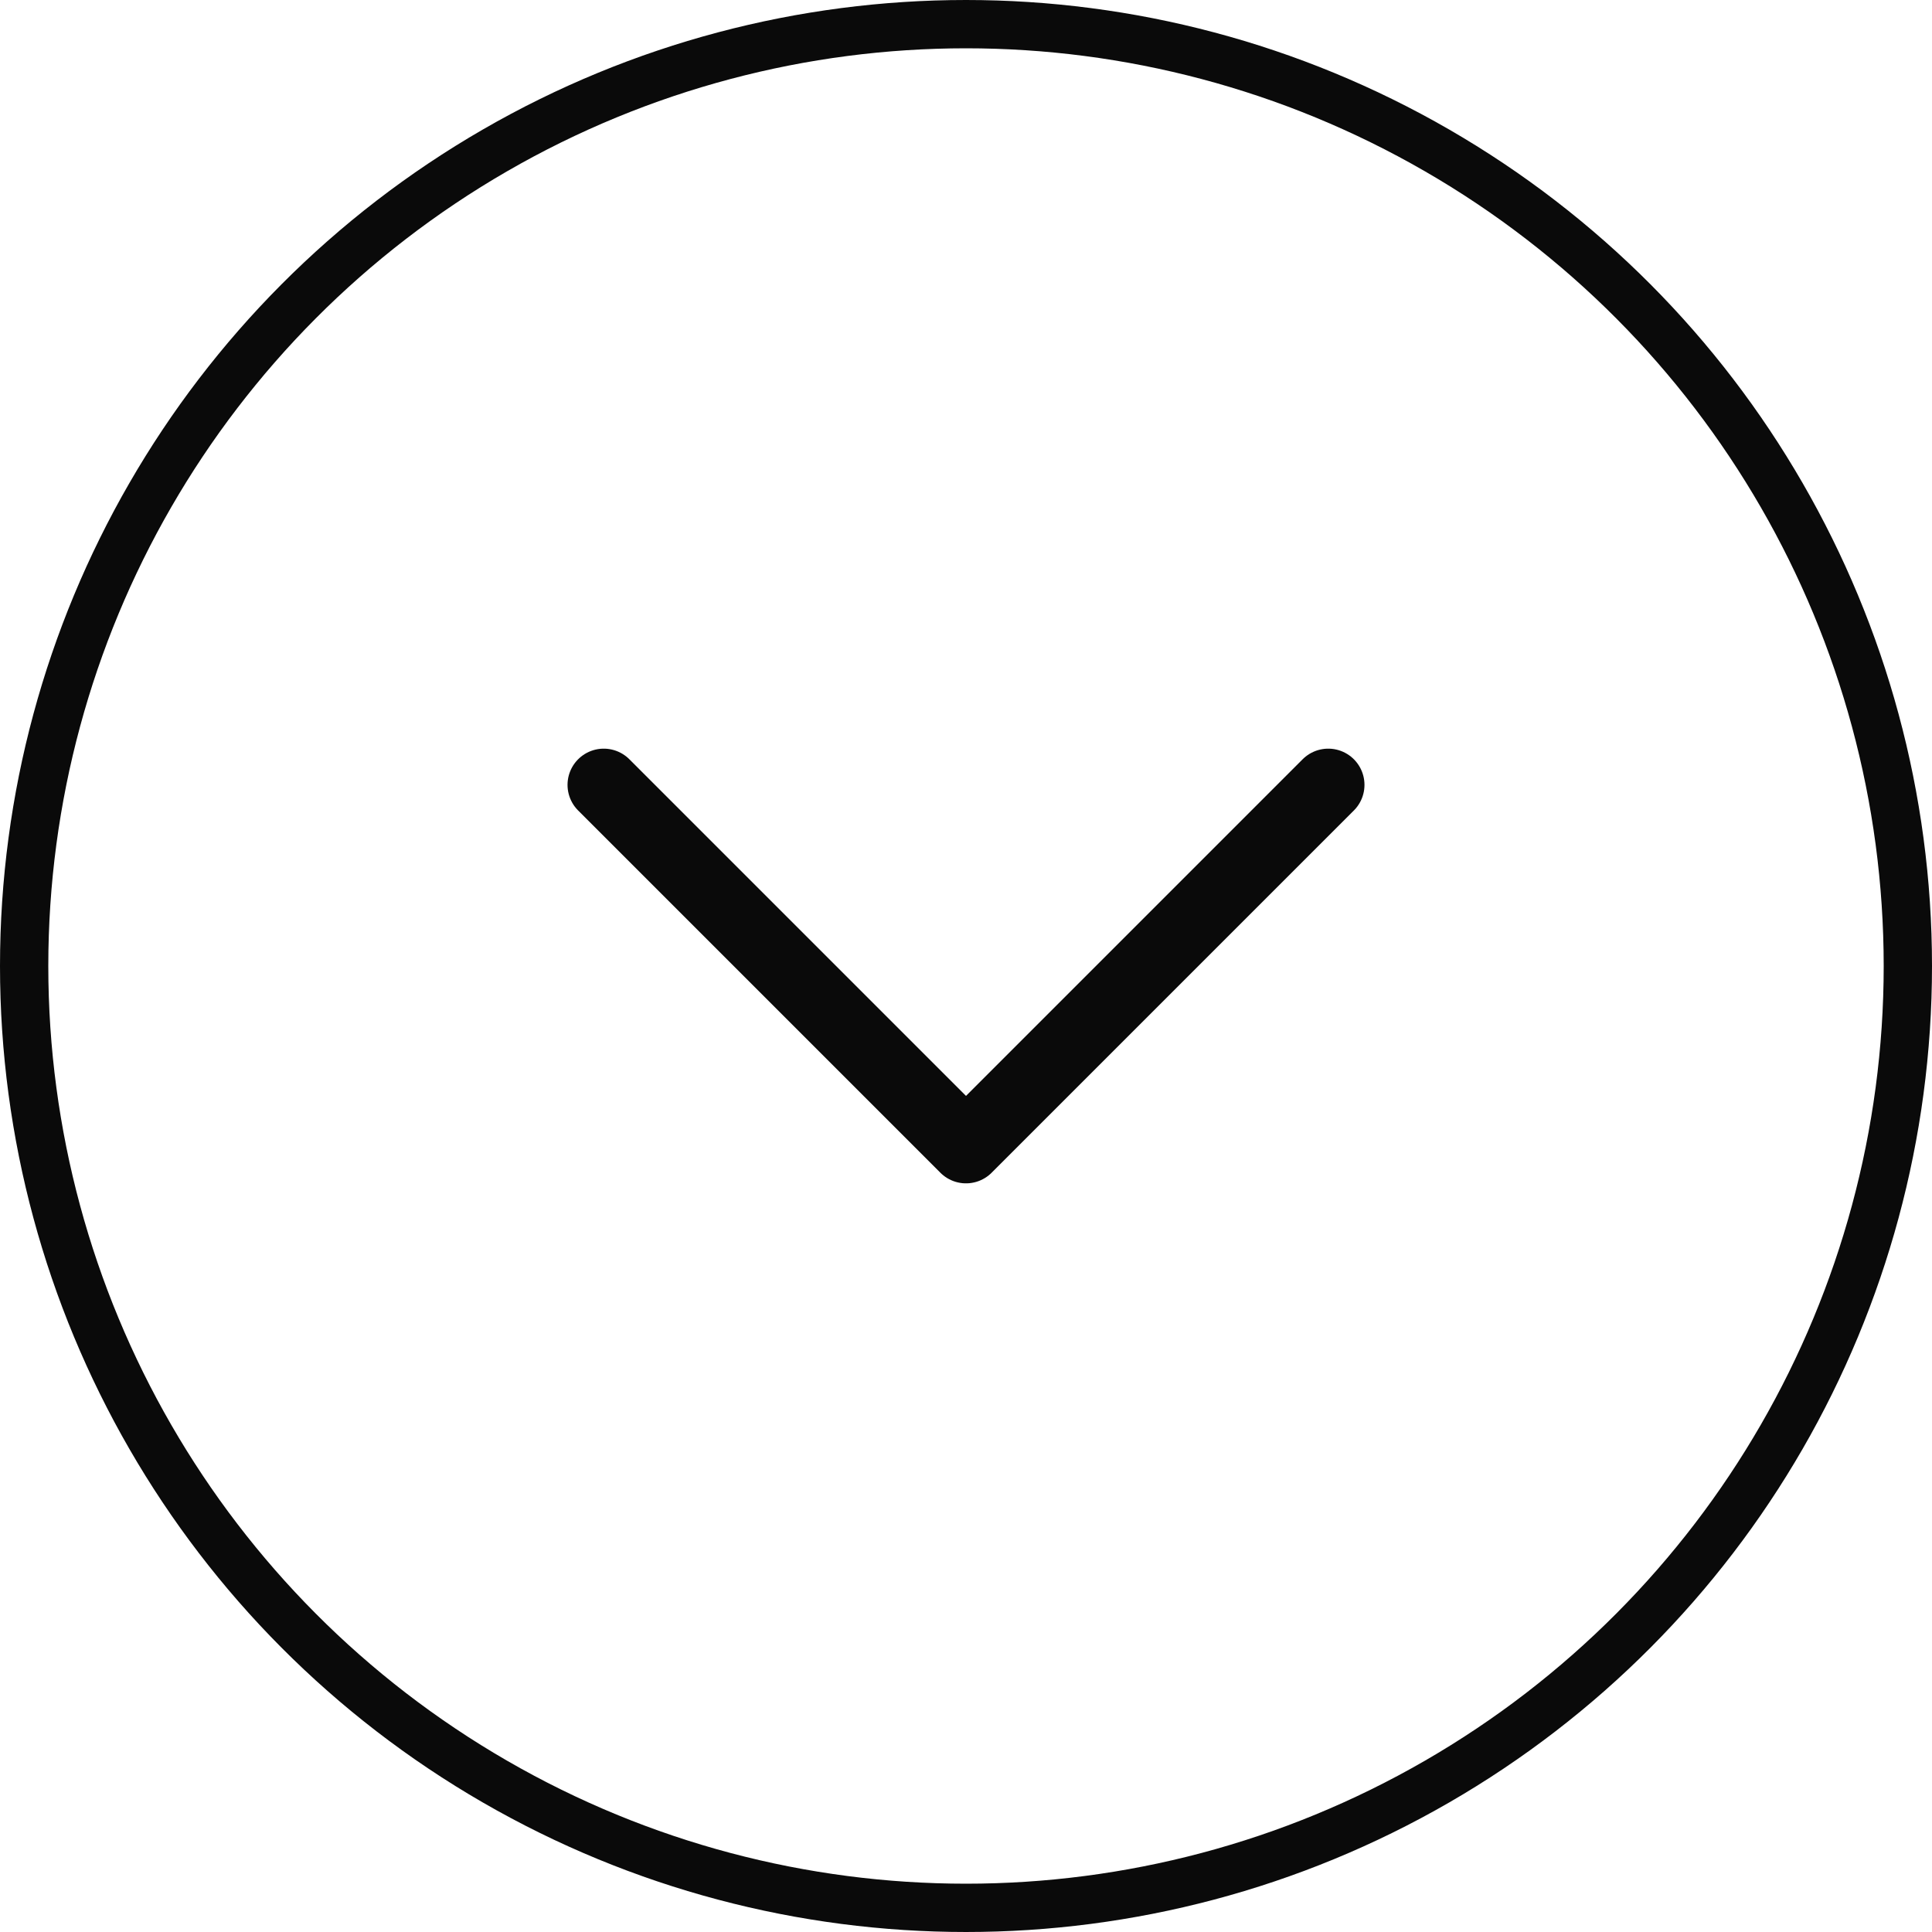
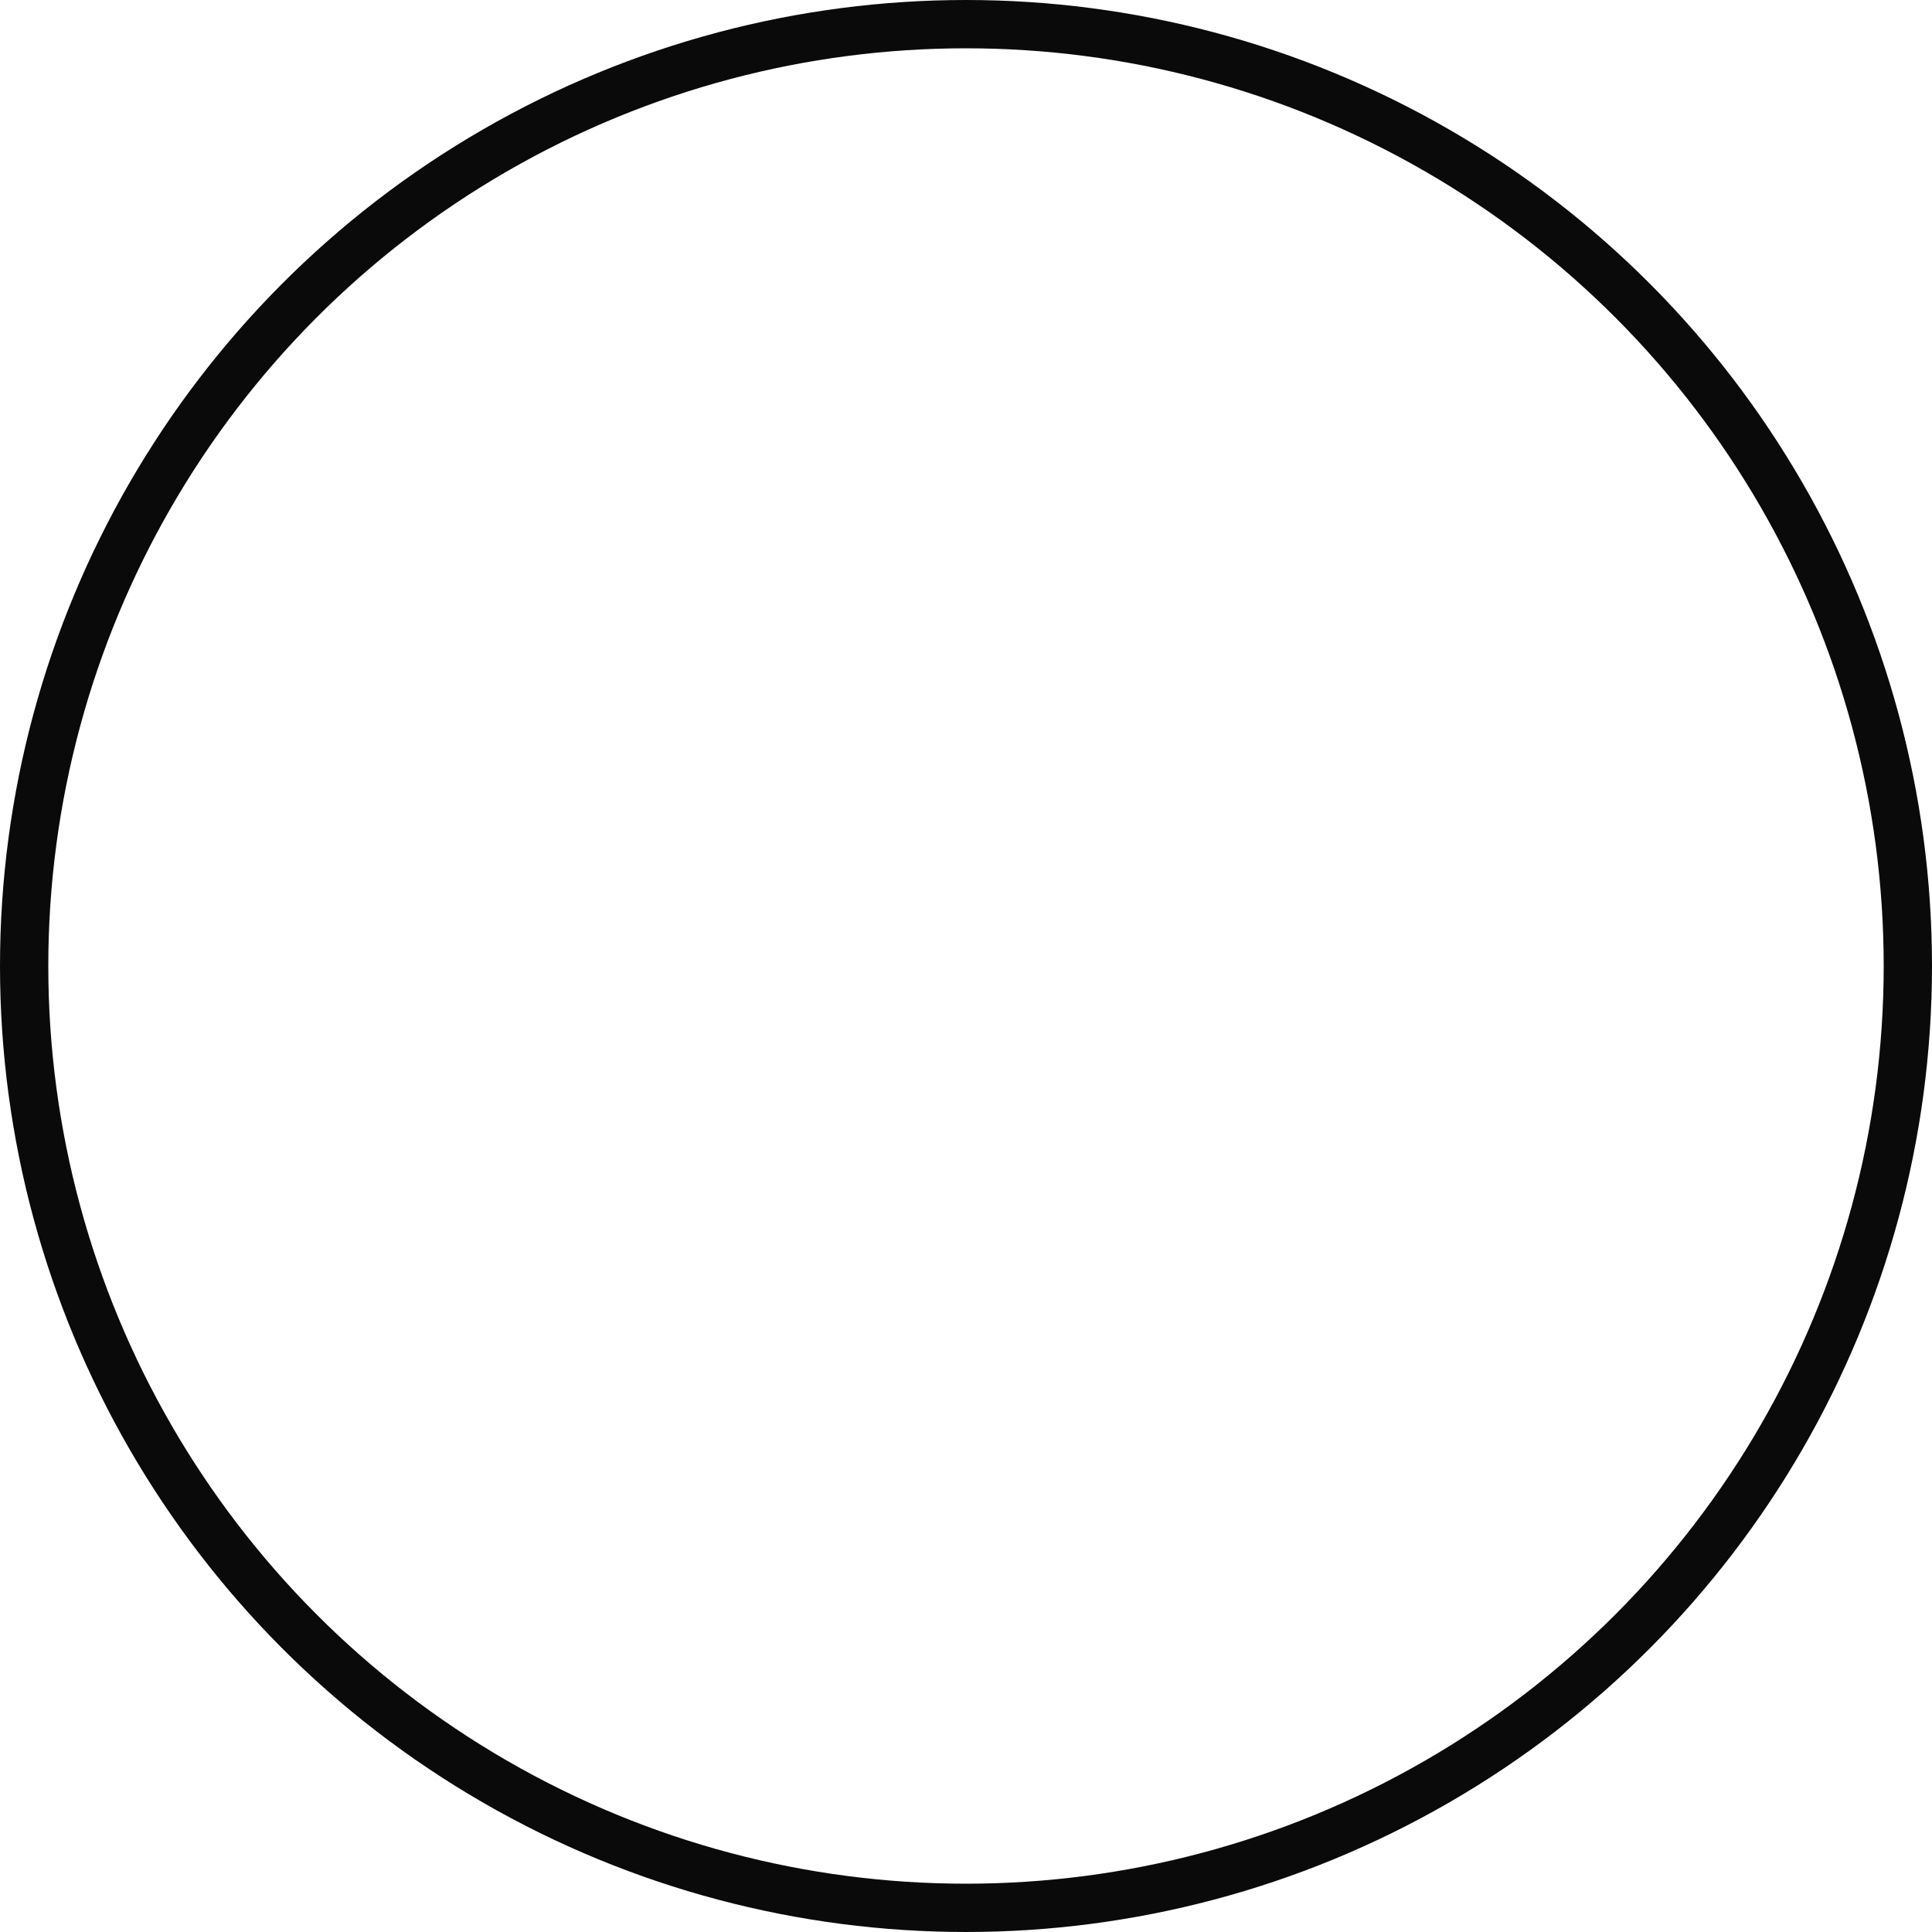
<svg xmlns="http://www.w3.org/2000/svg" width="40" height="40" viewBox="0 0 40 40" fill="none">
  <circle cx="20" cy="20" r="19.5" stroke="#0A0A0A" />
-   <path d="M27.5 16.25L20 23.75L12.5 16.25" stroke="#0A0A0A" stroke-width="1.5" stroke-linecap="round" stroke-linejoin="round" />
</svg>